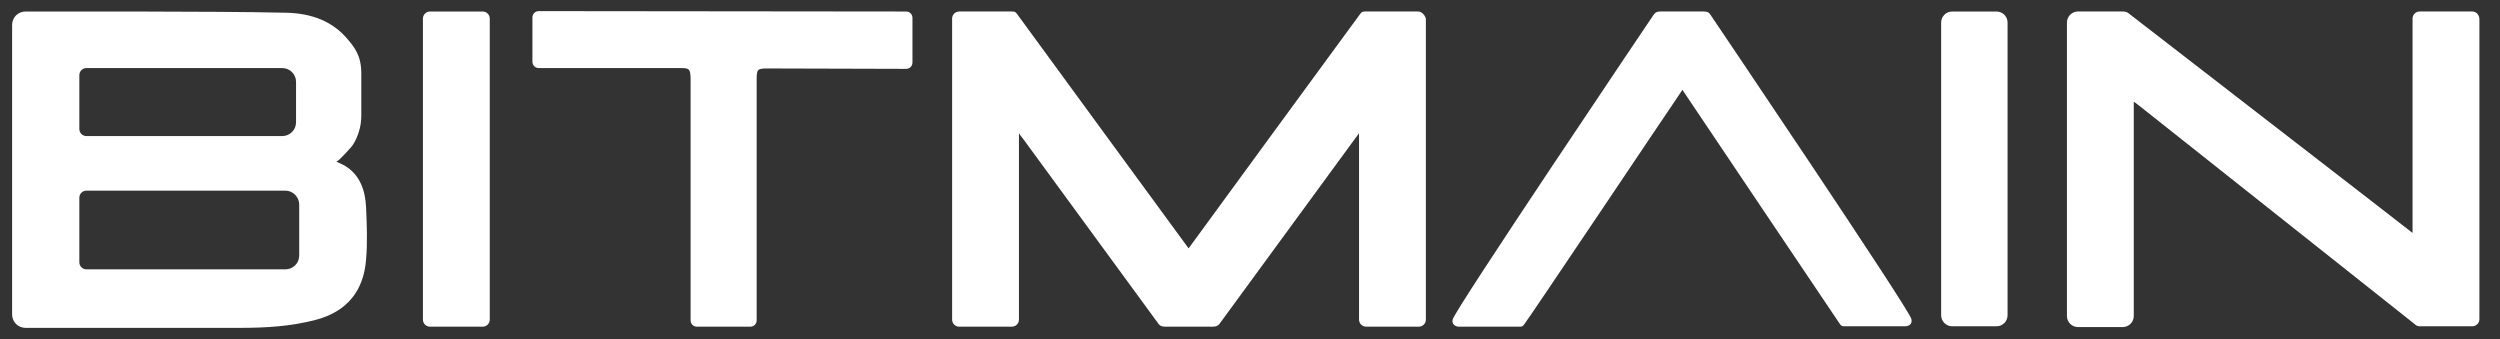
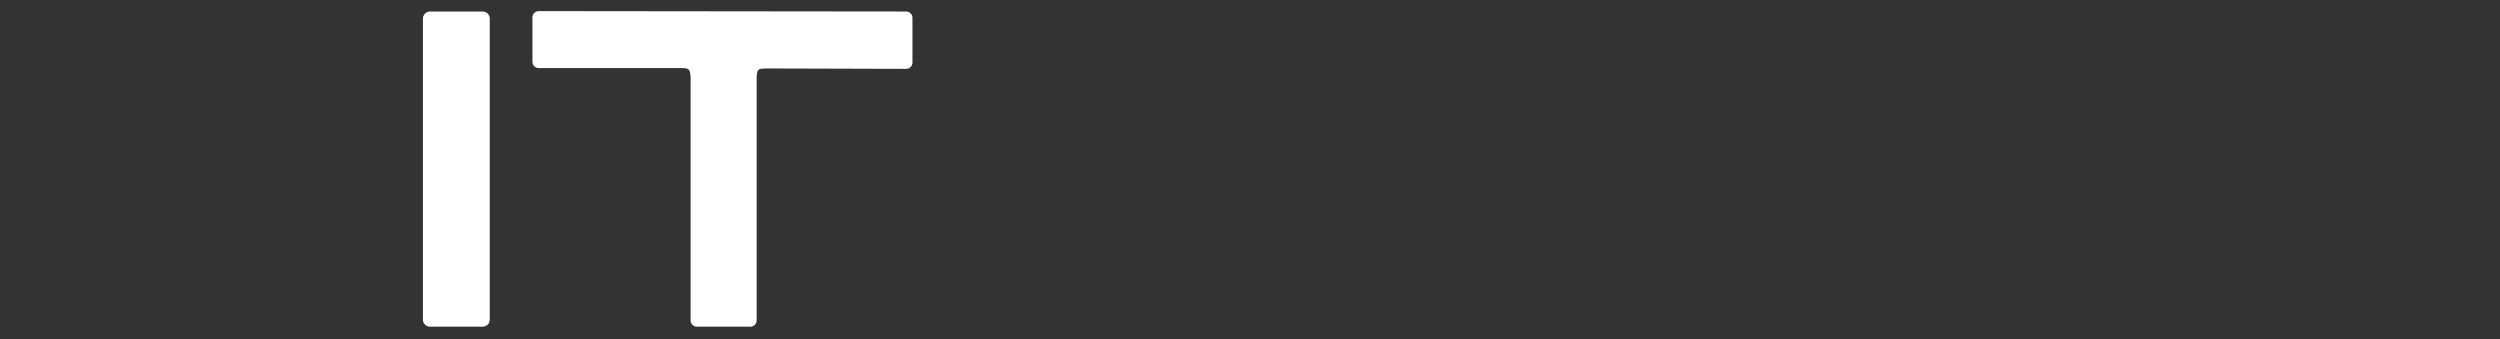
<svg xmlns="http://www.w3.org/2000/svg" width="177" height="24" viewBox="0 0 177 24" fill="none">
  <rect x="0" y="0" width="177" height="24" fill="#333333" stroke="none" />
-   <path d="M25.916 14.646C25.86 13.498 25.496 12.406 24.46 11.762C24.18 11.594 23.816 11.454 23.816 11.454C23.816 11.454 23.956 11.342 24.04 11.286C24.124 11.202 24.572 10.754 24.908 10.362C24.908 10.362 25.58 9.522 25.58 8.178C25.58 6.834 25.58 6.47 25.58 5.211C25.58 3.951 25.132 3.363 24.488 2.635C23.312 1.319 21.688 0.899 20.064 0.899C15.836 0.787 1.809 0.815 1.809 0.815C1.277 0.815 0.857 1.235 0.857 1.767V22.261C0.857 22.793 1.277 23.213 1.809 23.213C1.809 23.213 14.912 23.213 16.928 23.213C18.944 23.213 20.568 23.101 22.332 22.653C24.6 22.065 25.748 20.553 25.916 18.398C26.027 17.138 25.971 15.906 25.916 14.646ZM5.617 5.323C5.617 5.043 5.841 4.819 6.121 4.819H19.98C20.54 4.819 20.96 5.267 20.96 5.799V8.654C20.96 9.214 20.512 9.634 19.98 9.634H6.121C5.841 9.634 5.617 9.41 5.617 9.13V5.323ZM21.184 18.09C21.184 18.649 20.736 19.07 20.204 19.07H6.121C5.841 19.07 5.617 18.846 5.617 18.566V14.002C5.617 13.722 5.841 13.498 6.121 13.498H20.204C20.736 13.498 21.184 13.946 21.184 14.478V18.09Z" fill="white" />
  <path d="M38.144 0.787C37.892 0.787 37.696 0.983 37.696 1.235V4.371C37.696 4.623 37.892 4.819 38.144 4.819C38.144 4.819 47.496 4.819 48.224 4.819C48.812 4.819 48.867 4.903 48.895 5.519C48.895 5.715 48.895 22.681 48.895 22.681C48.895 22.933 49.091 23.129 49.343 23.129H53.123C53.375 23.129 53.571 22.933 53.571 22.681C53.571 22.681 53.571 10.166 53.571 5.715C53.571 4.875 53.599 4.847 54.411 4.847C55.615 4.847 64.154 4.875 64.154 4.875C64.406 4.875 64.602 4.679 64.602 4.427V1.263C64.602 1.011 64.406 0.815 64.154 0.815L38.144 0.787Z" fill="white" />
  <path d="M34.675 1.319C34.675 1.039 34.451 0.815 34.171 0.815H30.447C30.167 0.815 29.943 1.039 29.943 1.319V22.625C29.943 22.905 30.167 23.129 30.447 23.129H34.171C34.451 23.129 34.675 22.905 34.675 22.625V1.319Z" fill="white" />
-   <path d="M138.217 0.815C137.769 0.815 137.433 1.179 137.433 1.599V22.317C137.433 22.765 137.797 23.101 138.217 23.101H141.352C141.8 23.101 142.136 22.737 142.136 22.317V1.599C142.136 1.151 141.772 0.815 141.352 0.815H138.217Z" fill="white" />
-   <path d="M100.392 0.814H96.668C96.528 0.814 96.416 0.814 96.304 0.982C96.164 1.15 84.153 17.585 84.153 17.585C84.153 17.585 72.114 1.15 72.002 0.982C71.89 0.814 71.778 0.814 71.638 0.814H67.914C67.634 0.814 67.41 1.038 67.41 1.318V22.624C67.41 22.904 67.634 23.128 67.914 23.128H71.638C71.918 23.128 72.142 22.904 72.142 22.624V9.437C72.226 9.549 72.31 9.689 72.394 9.773L82.025 22.932C82.137 23.072 82.249 23.128 82.501 23.128H85.861C86.085 23.128 86.225 23.072 86.337 22.932L95.968 9.773C96.024 9.689 96.136 9.549 96.22 9.437V22.624C96.22 22.904 96.444 23.128 96.724 23.128H100.448C100.728 23.128 100.952 22.904 100.952 22.624V1.318C100.868 1.038 100.644 0.814 100.392 0.814Z" fill="white" />
-   <path d="M121.076 1.01C120.992 0.87 120.852 0.814 120.628 0.814H117.548C117.324 0.814 117.212 0.87 117.1 1.01C117.1 1.01 102.849 22.148 102.849 22.624C102.765 22.96 103.045 23.128 103.297 23.128H107.581C107.721 23.128 107.805 23.128 107.917 22.96C108.085 22.792 118.556 7.169 118.724 6.945L119.116 6.357L119.508 6.945C119.648 7.169 130.147 22.764 130.259 22.932C130.371 23.1 130.455 23.1 130.595 23.1H134.879C135.131 23.1 135.411 22.96 135.327 22.596C135.355 22.148 121.076 1.01 121.076 1.01Z" fill="white" />
-   <path d="M175.037 0.814H171.313C171.033 0.814 170.809 1.038 170.809 1.318V16.045C170.809 16.157 170.809 16.325 170.809 16.493C170.697 16.381 150.959 1.15 150.791 1.01C150.623 0.87 150.539 0.814 150.287 0.814H147.123C146.703 0.814 146.339 1.15 146.339 1.598V22.372C146.339 22.792 146.675 23.156 147.123 23.156H150.287C150.707 23.156 151.071 22.82 151.071 22.372V8.177C151.071 7.897 151.071 7.533 151.071 7.197C151.239 7.309 151.406 7.449 151.518 7.533L170.977 22.96C170.977 22.96 171.089 23.1 171.313 23.1H175.037C175.317 23.1 175.541 22.876 175.541 22.596V1.318C175.513 1.038 175.317 0.814 175.037 0.814Z" fill="white" />
</svg>